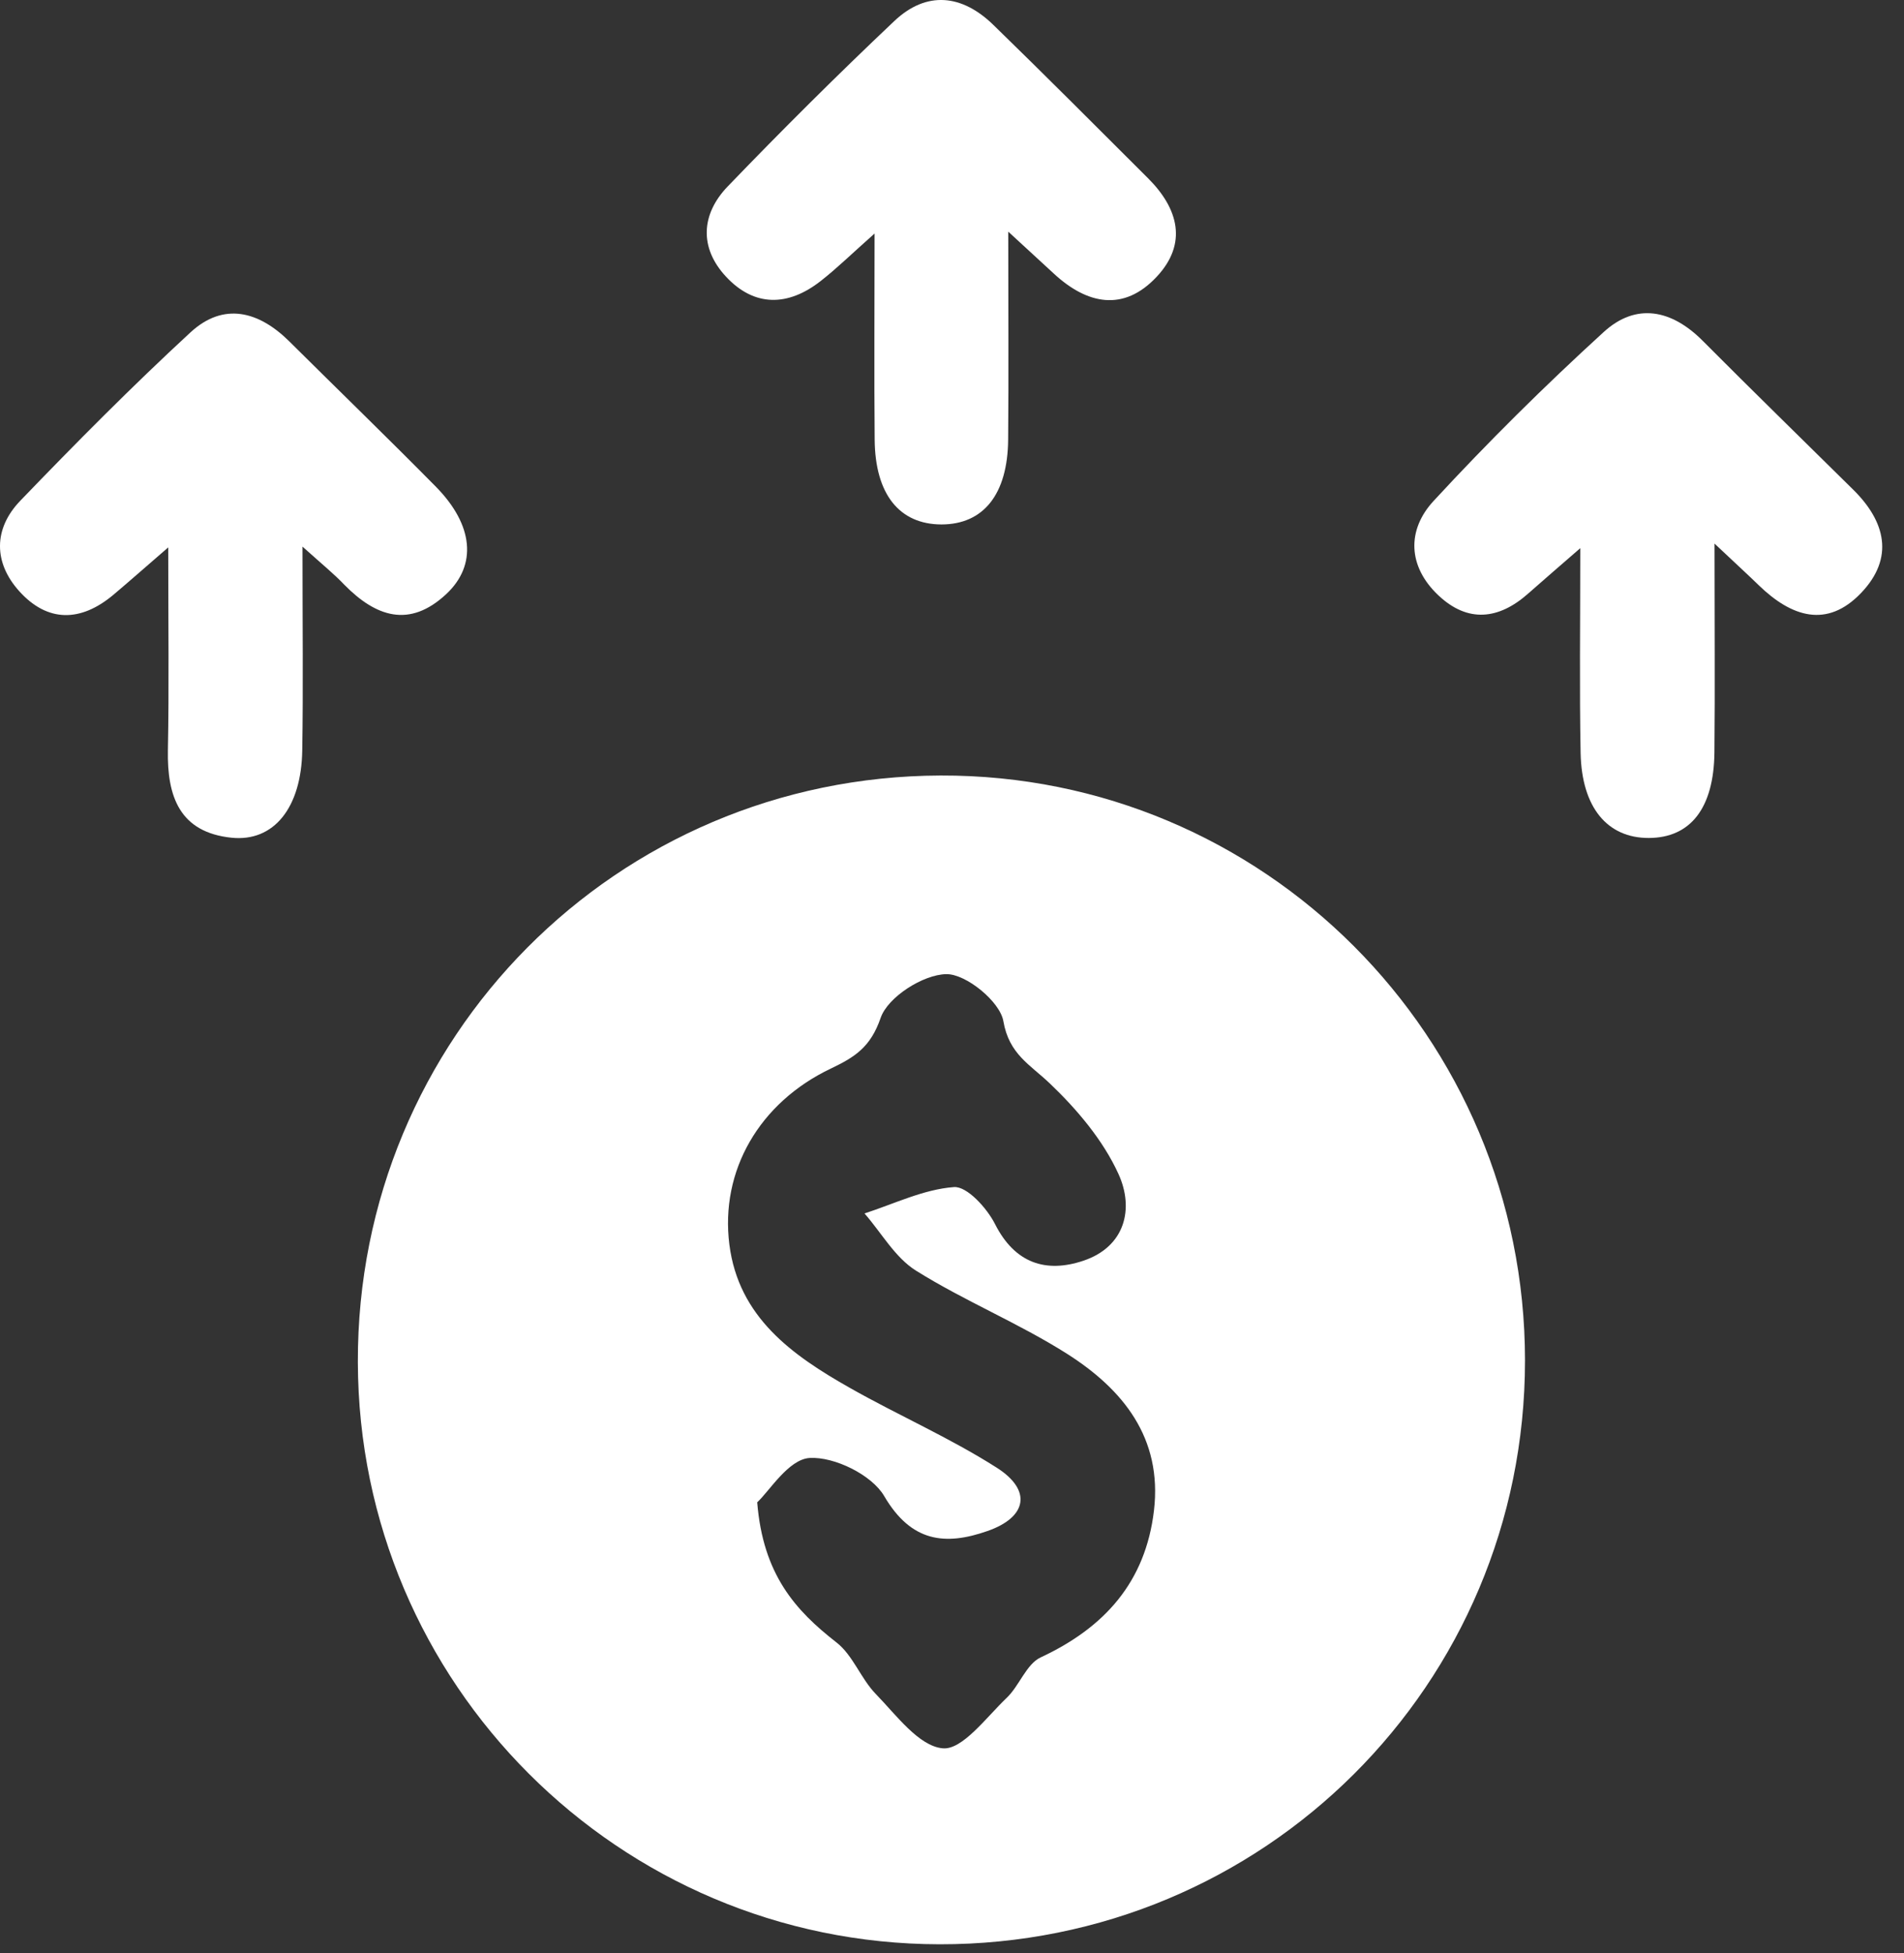
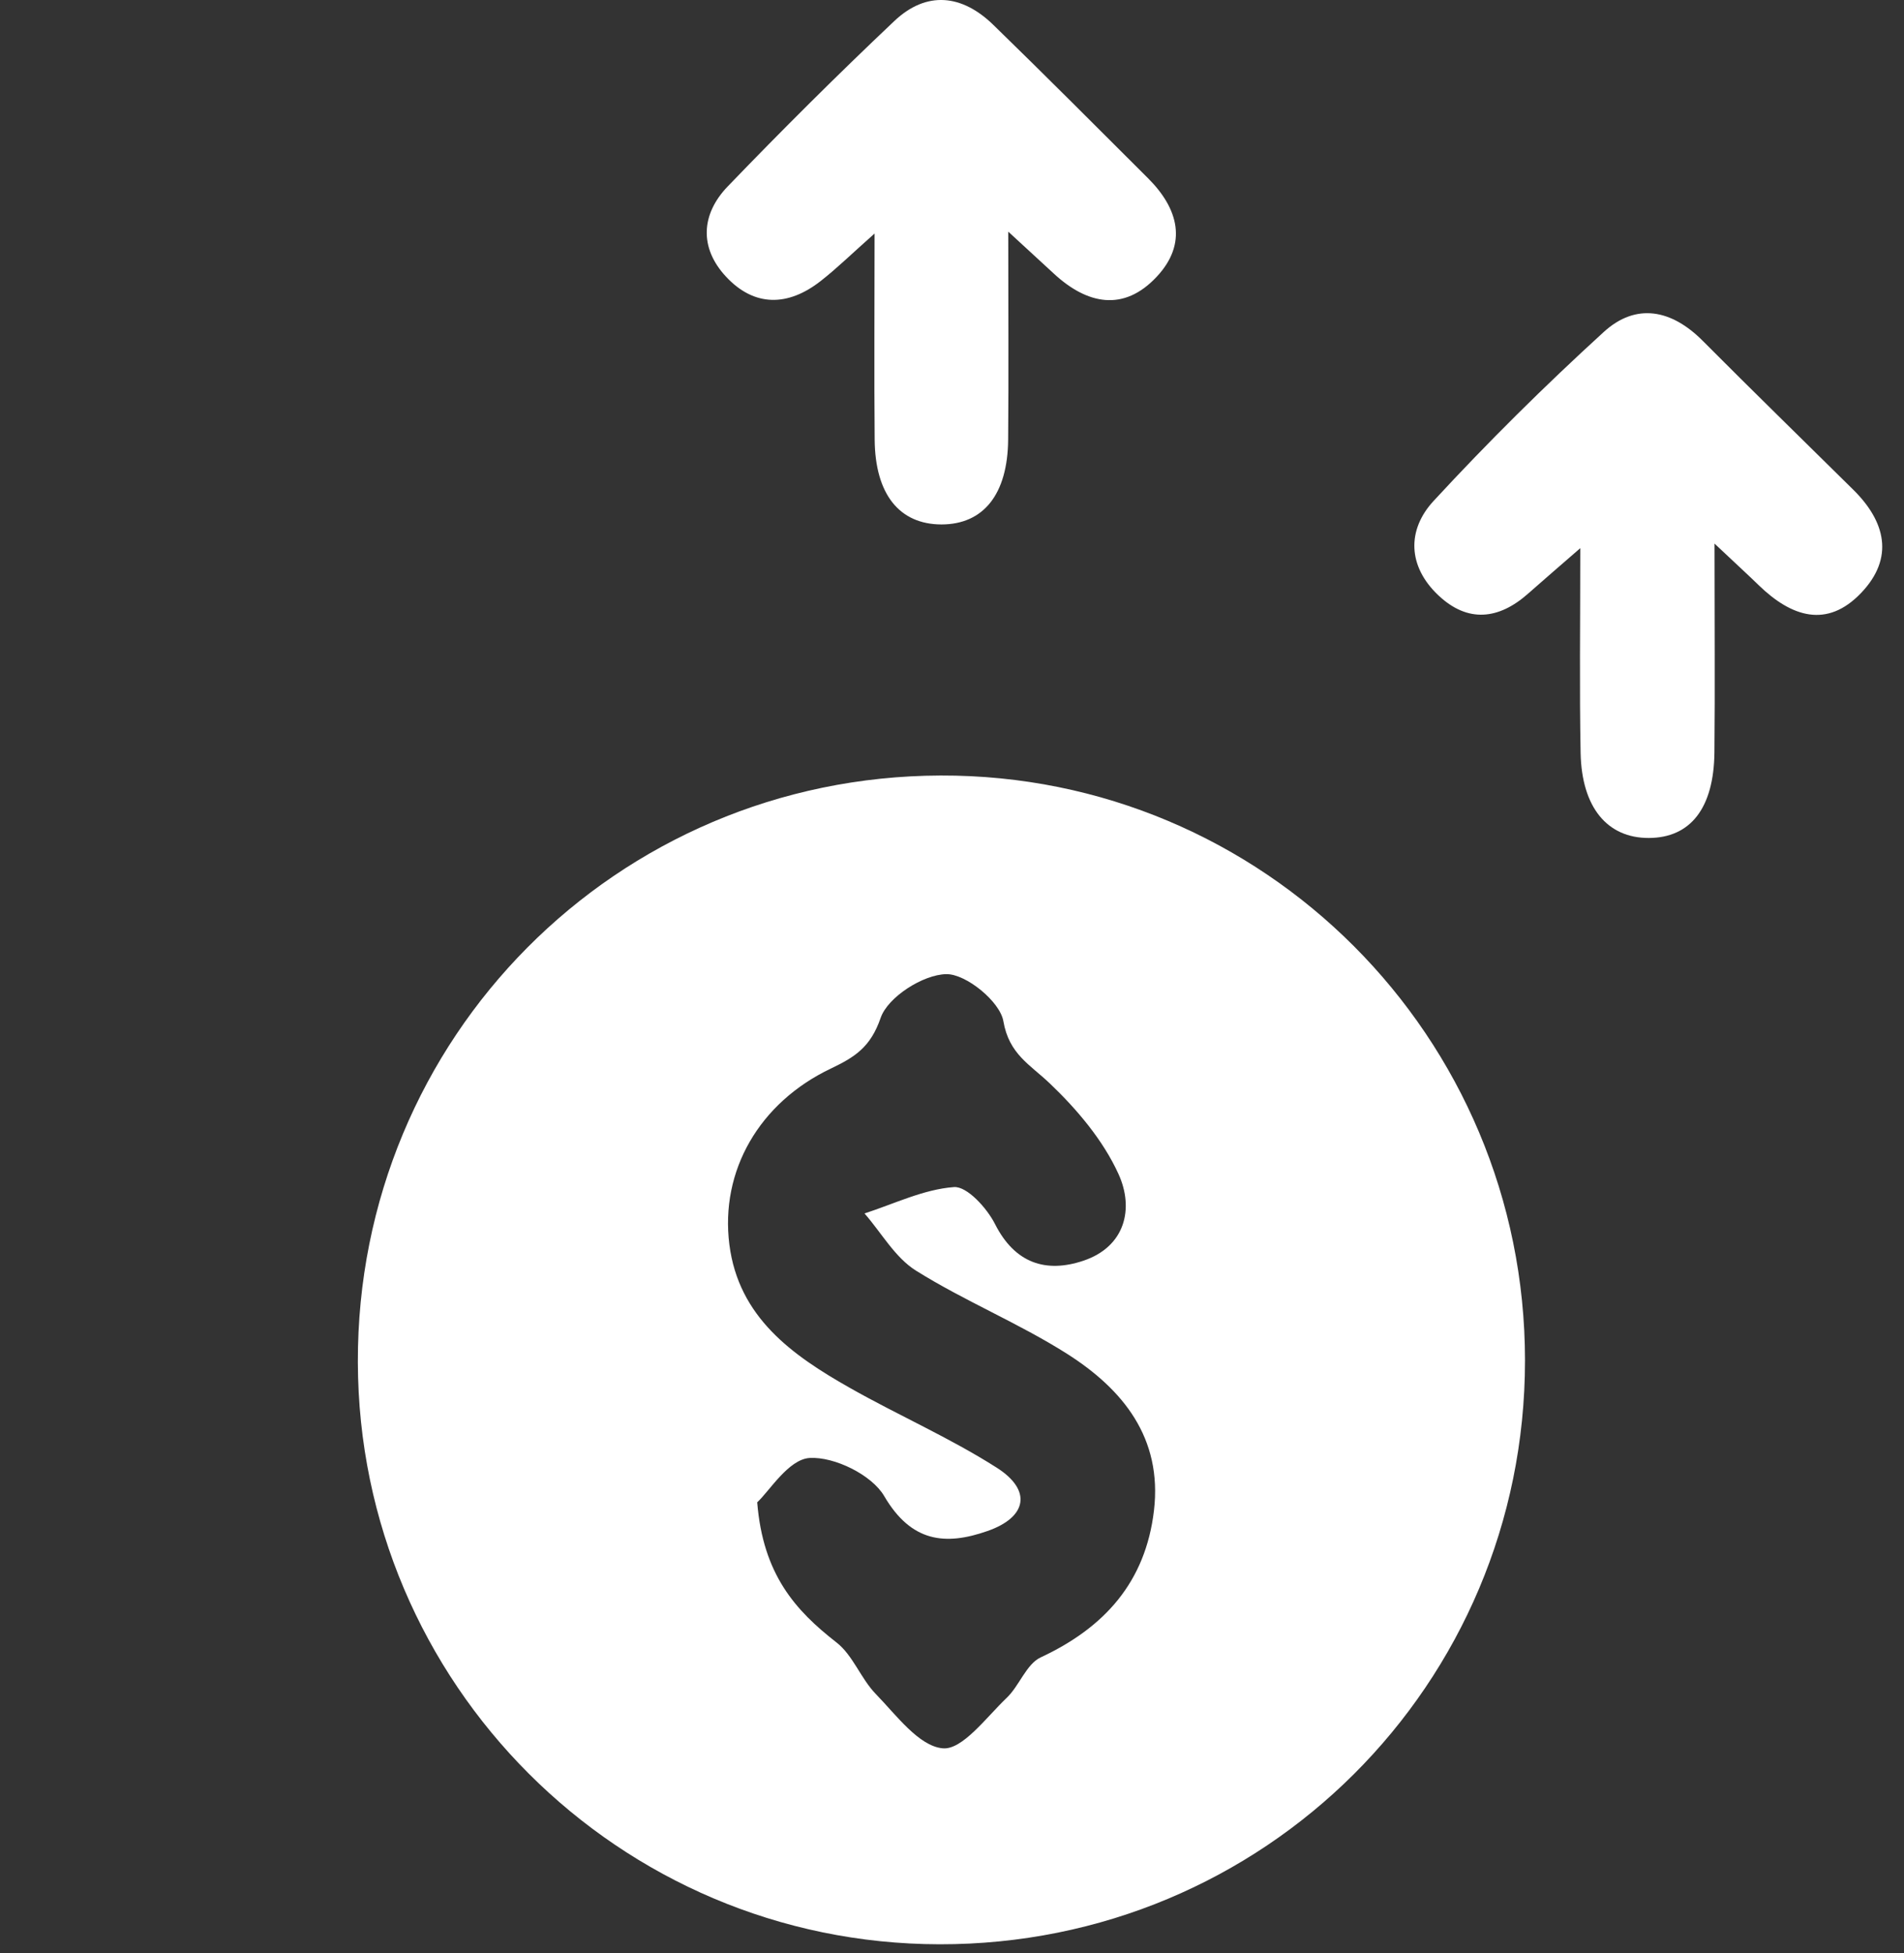
<svg xmlns="http://www.w3.org/2000/svg" width="39" height="40" viewBox="0 0 39 40" fill="none">
  <rect x="0" y="0" width="39" height="40" fill="#333333" stroke="none" />
  <path d="M31.237 27.867C31.235 34.502 25.888 39.831 19.244 39.82C12.675 39.81 7.346 34.48 7.33 27.899C7.312 21.255 12.627 15.903 19.267 15.883C25.879 15.862 31.237 21.228 31.237 27.867ZM15.51 30.768C15.629 32.246 16.29 32.981 17.136 33.64C17.473 33.903 17.633 34.381 17.942 34.697C18.36 35.127 18.82 35.761 19.308 35.806C19.71 35.846 20.2 35.175 20.614 34.779C20.88 34.53 21.019 34.084 21.317 33.944C22.628 33.333 23.465 32.397 23.637 30.936C23.811 29.448 23.001 28.455 21.859 27.728C20.868 27.099 19.761 26.648 18.765 26.025C18.335 25.758 18.056 25.25 17.708 24.852C18.317 24.655 18.919 24.358 19.539 24.312C19.806 24.291 20.216 24.742 20.381 25.069C20.788 25.874 21.424 26.076 22.186 25.822C23.051 25.534 23.232 24.751 22.911 24.046C22.596 23.353 22.06 22.719 21.5 22.186C21.097 21.802 20.669 21.591 20.552 20.914C20.484 20.514 19.788 19.944 19.383 19.951C18.91 19.958 18.184 20.42 18.038 20.848C17.832 21.445 17.514 21.648 17.02 21.884C15.551 22.582 14.748 23.98 14.94 25.49C15.13 26.98 16.228 27.757 17.409 28.425C18.399 28.986 19.454 29.446 20.413 30.057C21.143 30.519 21.04 31.073 20.227 31.356C19.363 31.659 18.665 31.587 18.111 30.64C17.857 30.206 17.091 29.83 16.583 29.86C16.15 29.888 15.759 30.54 15.51 30.768Z" fill="white" />
-   <path d="M6.196 11.195C6.196 12.785 6.212 14.077 6.191 15.368C6.173 16.539 5.612 17.246 4.743 17.157C3.681 17.047 3.421 16.315 3.439 15.366C3.464 14.075 3.446 12.785 3.446 11.211C2.956 11.634 2.64 11.915 2.315 12.188C1.654 12.739 0.977 12.753 0.396 12.11C-0.135 11.522 -0.135 10.829 0.414 10.257C1.549 9.078 2.702 7.914 3.903 6.806C4.581 6.182 5.301 6.372 5.928 6.994C6.928 7.987 7.939 8.966 8.928 9.968C9.699 10.751 9.777 11.572 9.141 12.167C8.385 12.872 7.697 12.631 7.052 11.975C6.85 11.762 6.624 11.579 6.196 11.195Z" fill="white" />
  <path d="M35.119 11.133C35.119 12.773 35.13 14.091 35.117 15.411C35.105 16.553 34.625 17.16 33.772 17.162C32.925 17.164 32.399 16.54 32.376 15.423C32.351 14.1 32.369 12.778 32.369 11.227C31.898 11.636 31.598 11.895 31.3 12.158C30.699 12.691 30.065 12.76 29.465 12.195C28.834 11.602 28.813 10.854 29.367 10.257C30.477 9.055 31.641 7.902 32.849 6.8C33.515 6.191 34.243 6.342 34.877 6.98C35.897 8.005 36.933 9.014 37.961 10.03C38.624 10.684 38.803 11.428 38.125 12.14C37.421 12.881 36.691 12.629 36.032 11.993C35.819 11.785 35.597 11.584 35.119 11.133Z" fill="white" />
  <path d="M20.652 4.744C20.652 6.341 20.662 7.672 20.65 9.002C20.641 10.125 20.144 10.741 19.282 10.741C18.422 10.738 17.925 10.123 17.916 9.002C17.904 7.672 17.914 6.341 17.914 4.783C17.454 5.19 17.147 5.492 16.811 5.755C16.145 6.277 15.454 6.293 14.871 5.666C14.321 5.076 14.358 4.387 14.907 3.817C16.017 2.664 17.152 1.534 18.316 0.433C18.98 -0.196 19.707 -0.114 20.348 0.511C21.414 1.547 22.462 2.6 23.515 3.65C24.139 4.272 24.329 4.989 23.693 5.668C23.018 6.391 22.268 6.236 21.584 5.602C21.337 5.373 21.092 5.149 20.652 4.744Z" fill="white" />
</svg>